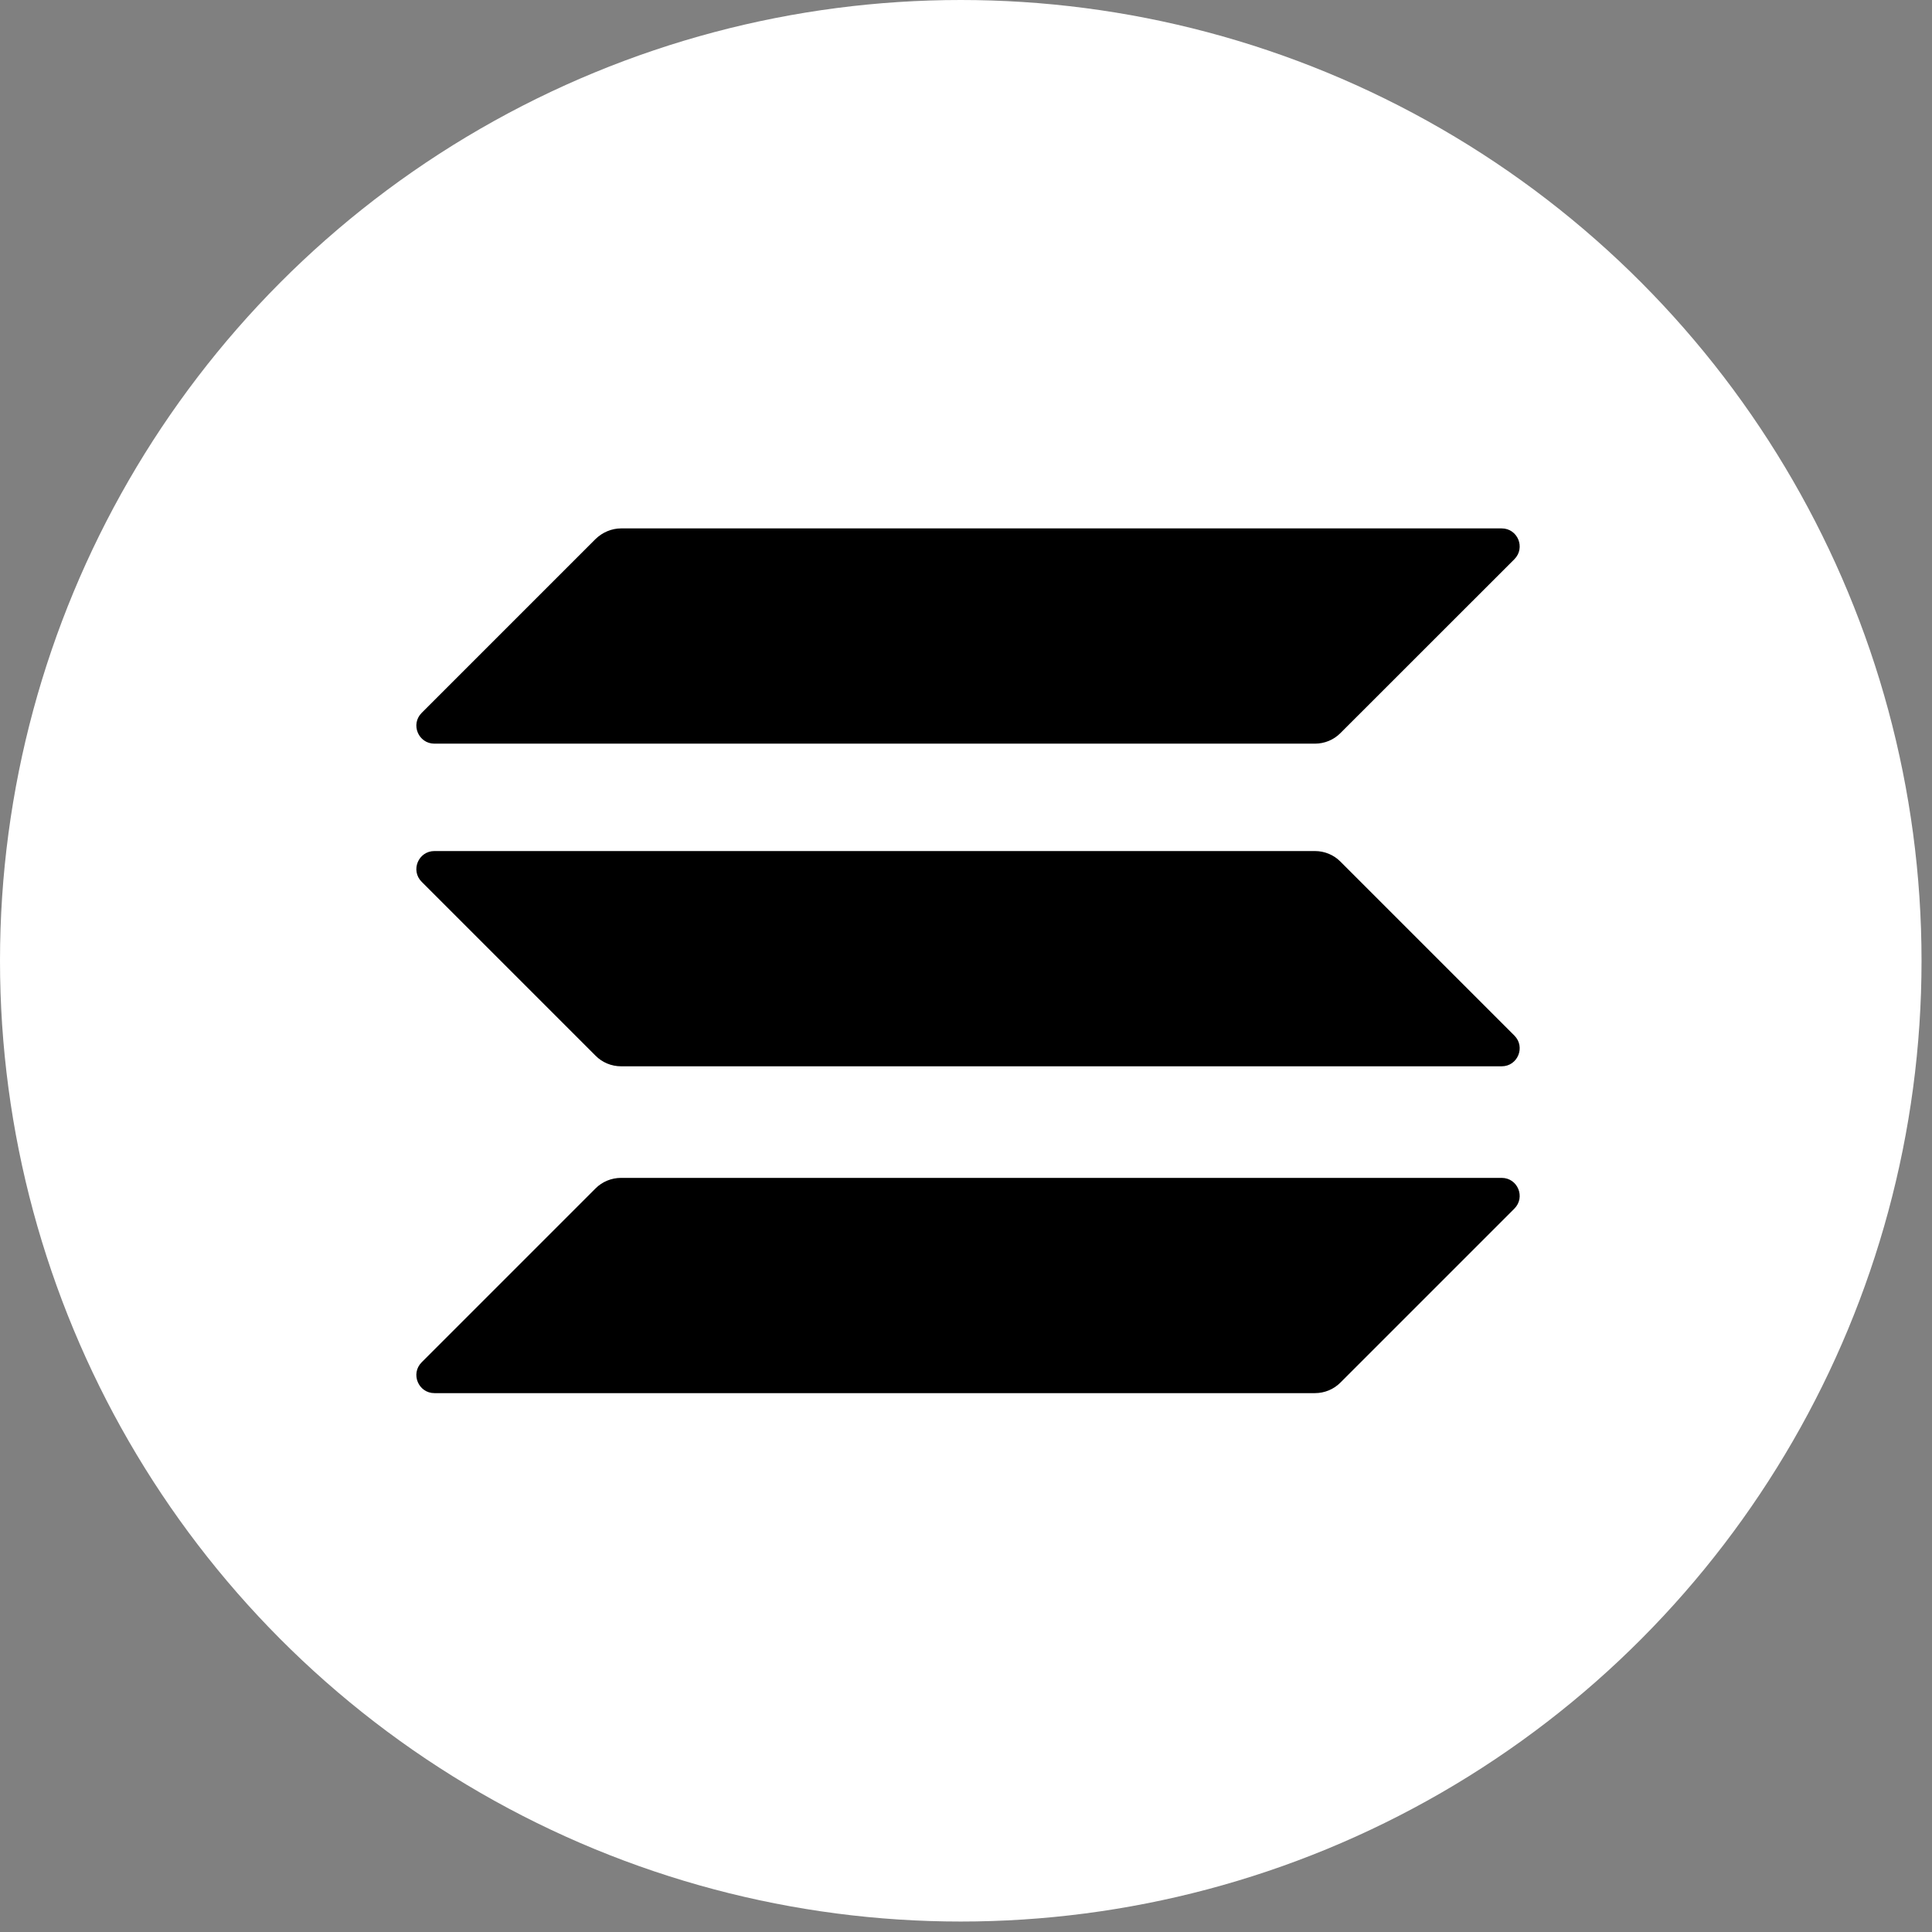
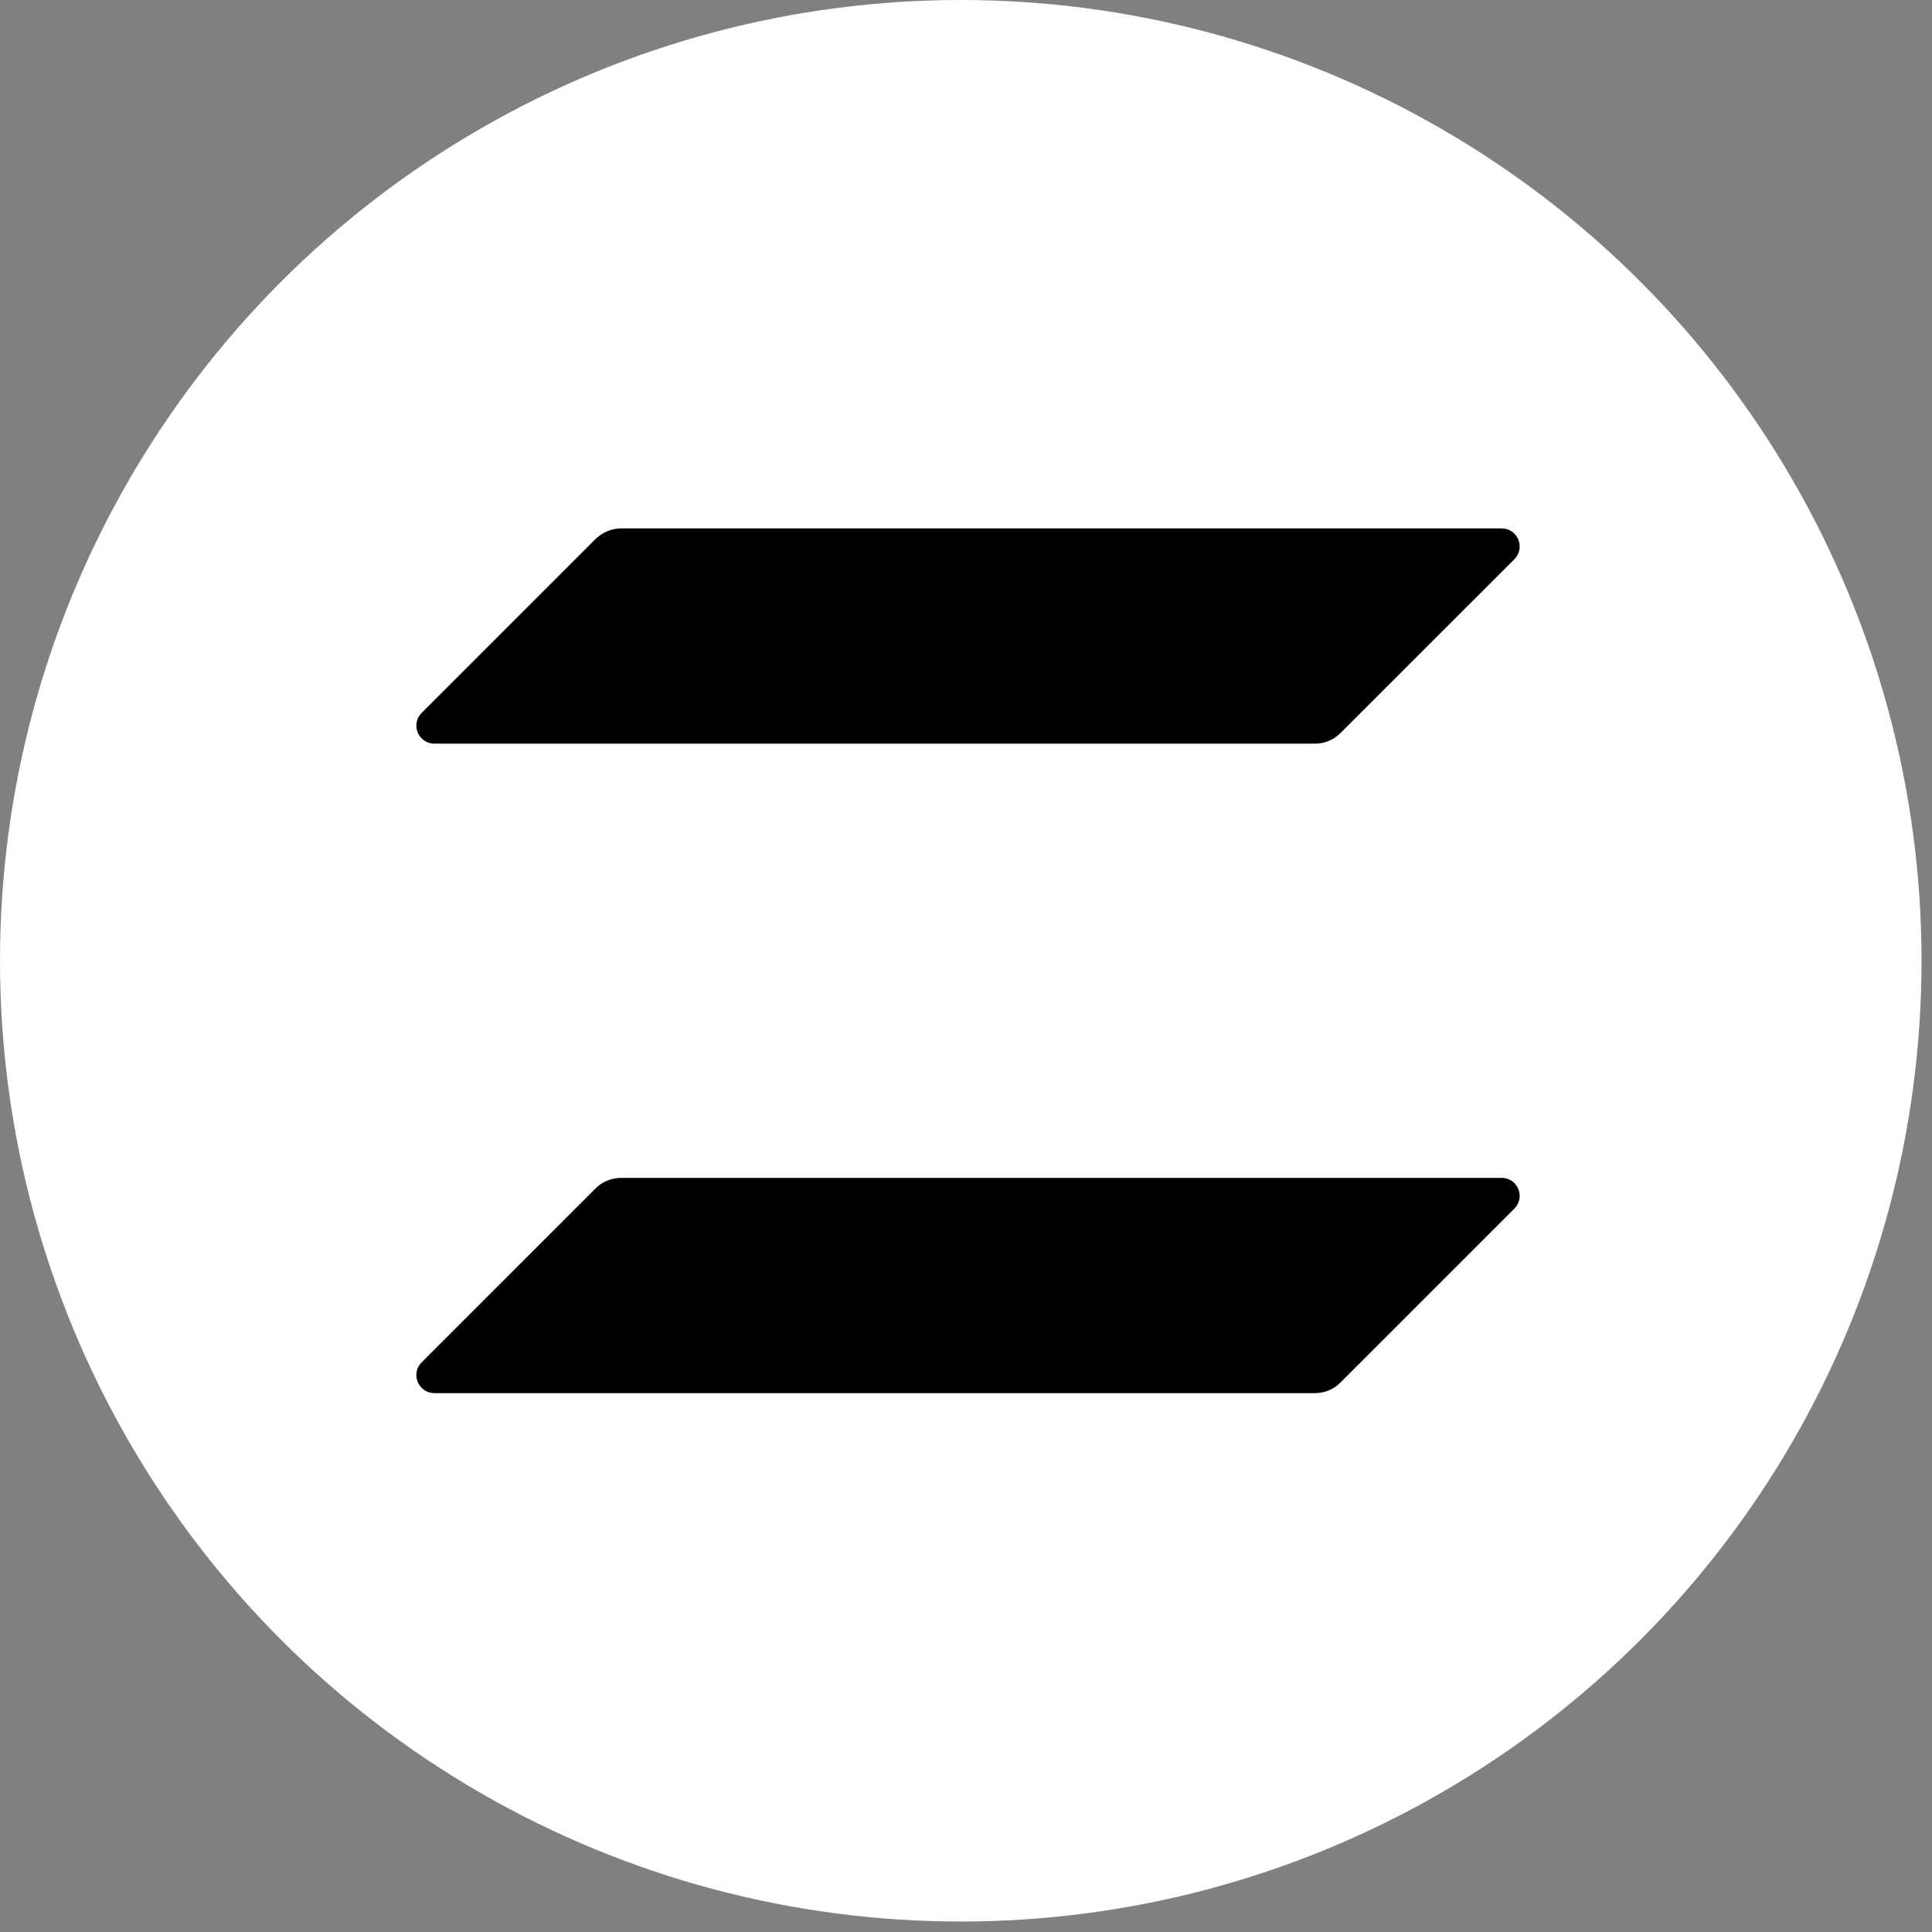
<svg xmlns="http://www.w3.org/2000/svg" width="24" height="24" viewBox="0 0 24 24" fill="none">
  <rect x="0" y="0" width="24" height="24" fill="#808080" stroke="none" />
  <circle cx="11.935" cy="11.935" r="11.935" fill="white" />
  <path d="M7.399 14.762C7.481 14.68 7.595 14.632 7.716 14.632H18.654C18.854 14.632 18.953 14.873 18.812 15.014L16.651 17.175C16.569 17.258 16.455 17.306 16.334 17.306H5.397C5.197 17.306 5.097 17.064 5.238 16.923L7.399 14.762Z" fill="black" />
  <path d="M7.399 6.695C7.485 6.612 7.599 6.564 7.716 6.564H18.654C18.854 6.564 18.953 6.805 18.812 6.947L16.651 9.107C16.569 9.19 16.455 9.238 16.334 9.238H5.397C5.197 9.238 5.097 8.997 5.238 8.856L7.399 6.695Z" fill="black" />
-   <path d="M16.651 10.703C16.569 10.62 16.455 10.572 16.334 10.572H5.397C5.197 10.572 5.097 10.813 5.238 10.954L7.399 13.115C7.481 13.198 7.595 13.246 7.716 13.246H18.654C18.854 13.246 18.953 13.005 18.812 12.864L16.651 10.703Z" fill="black" />
</svg>